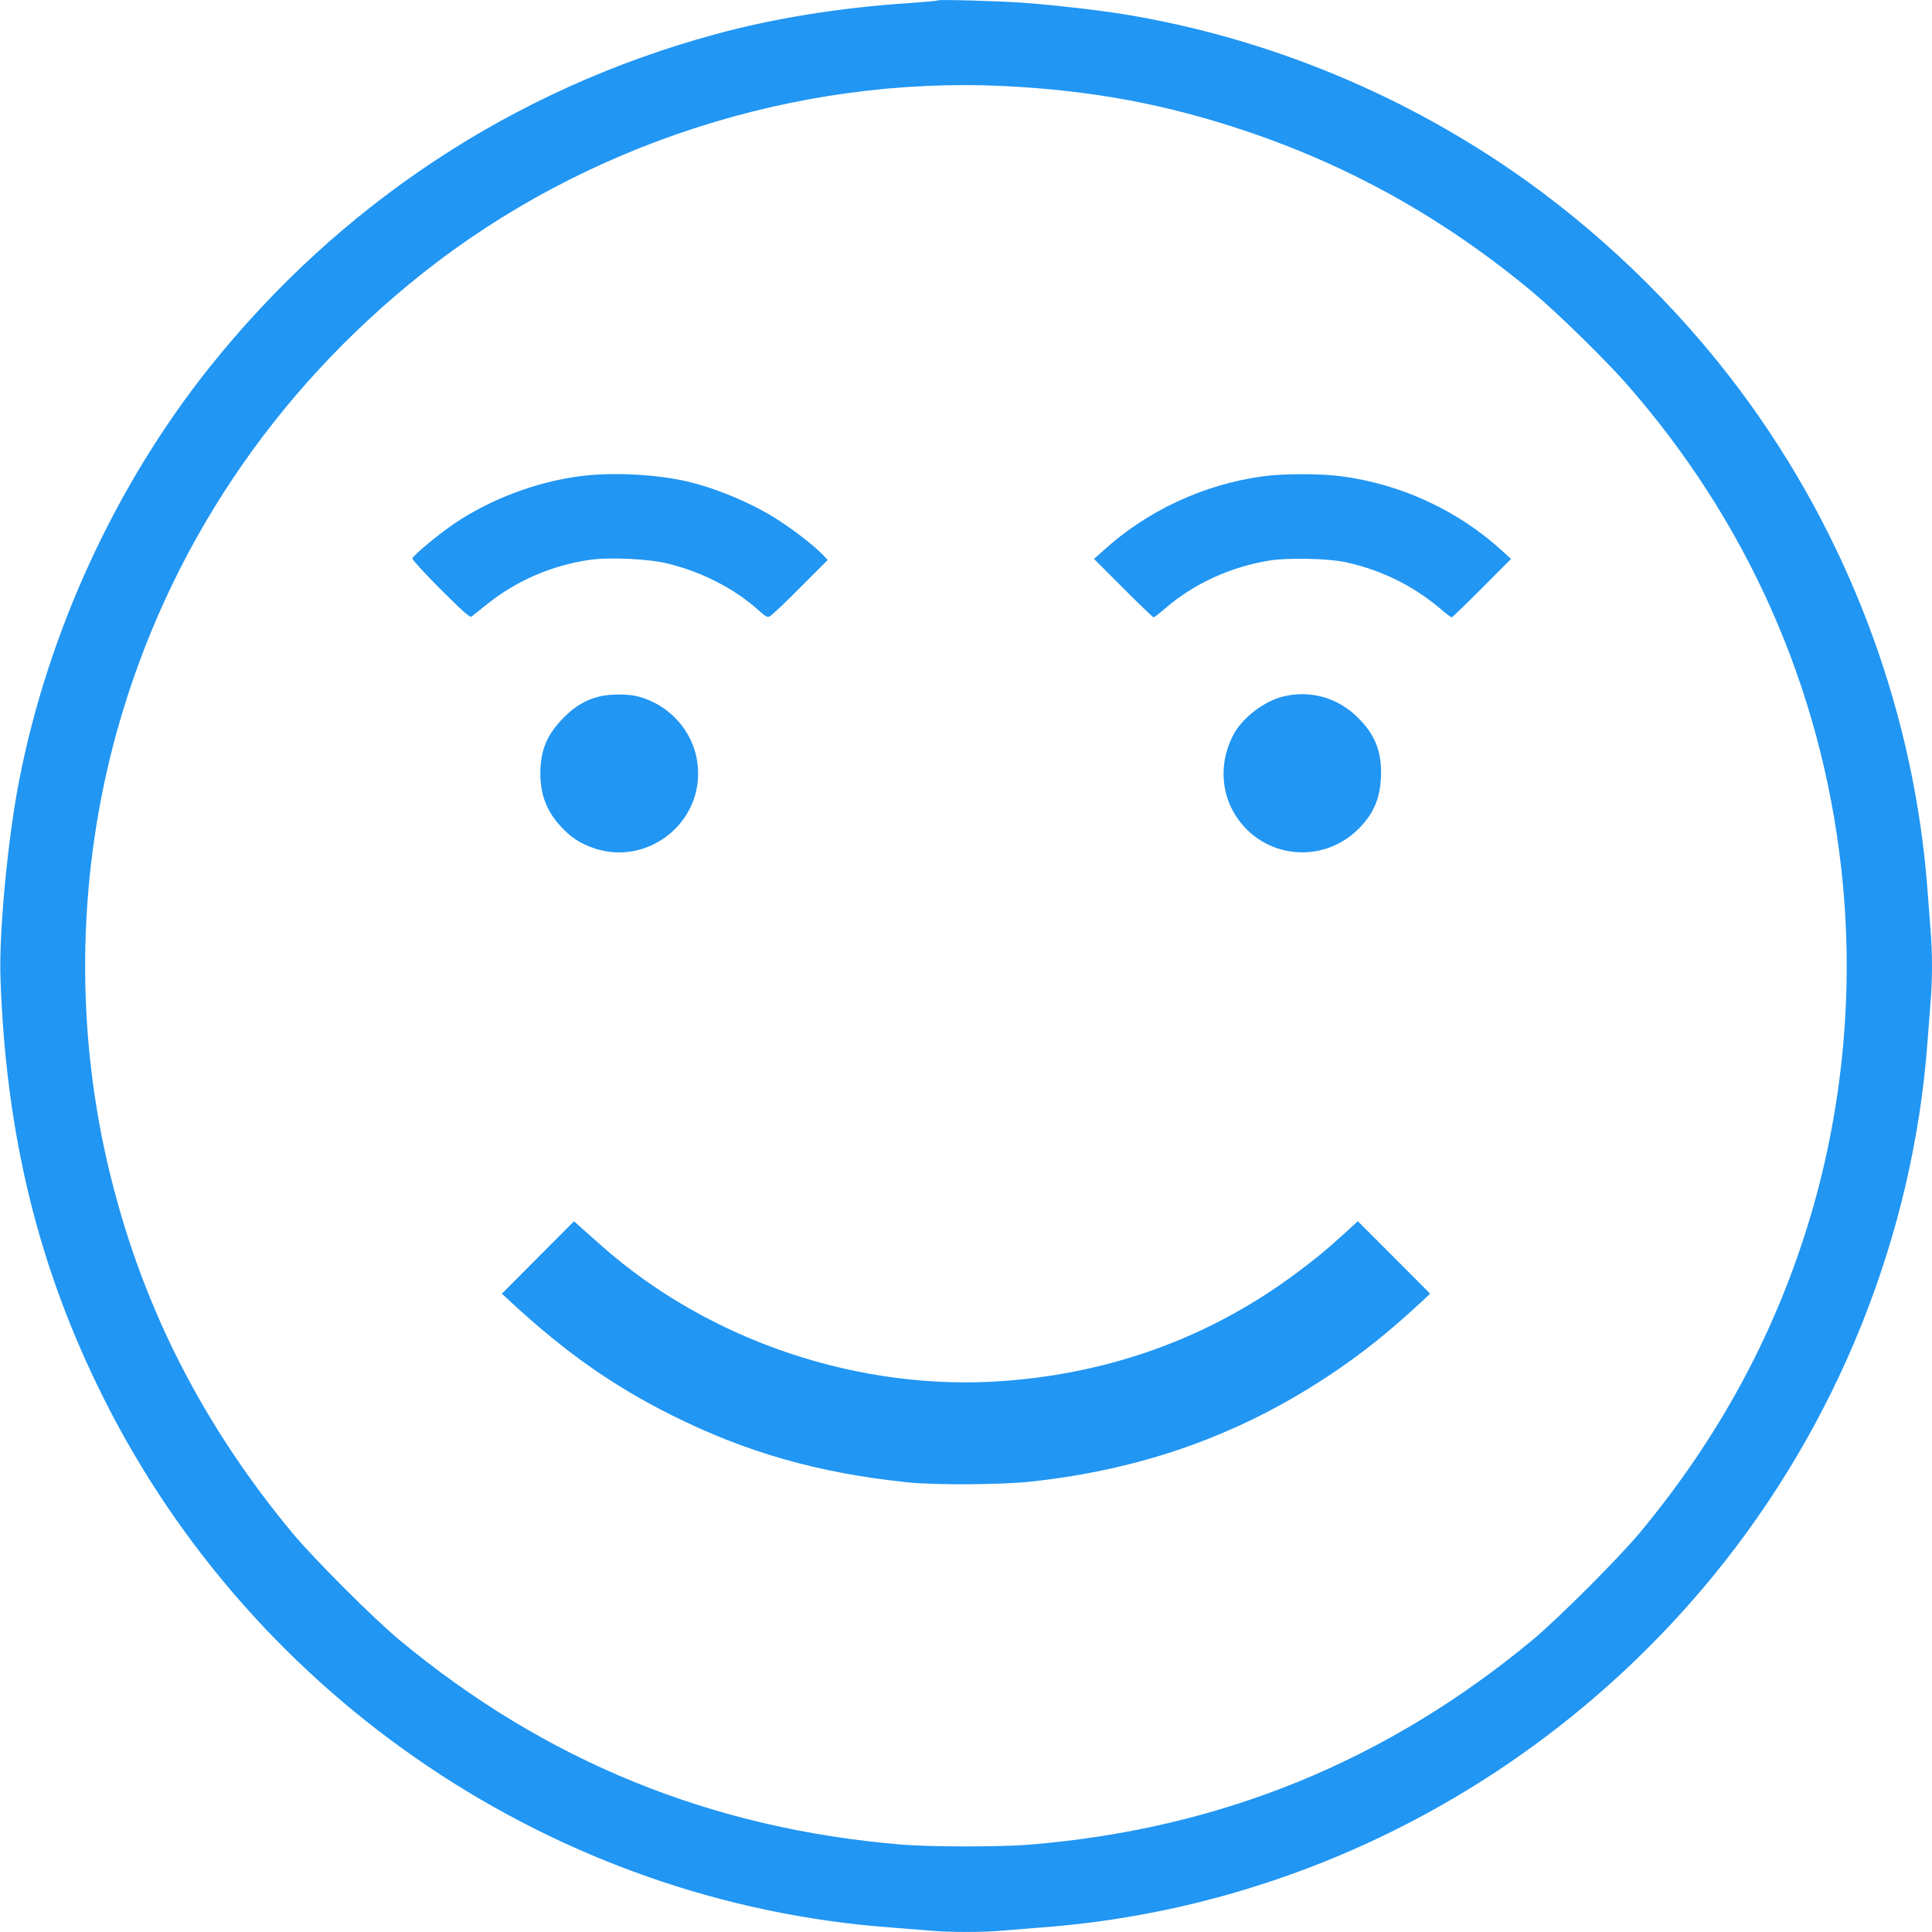
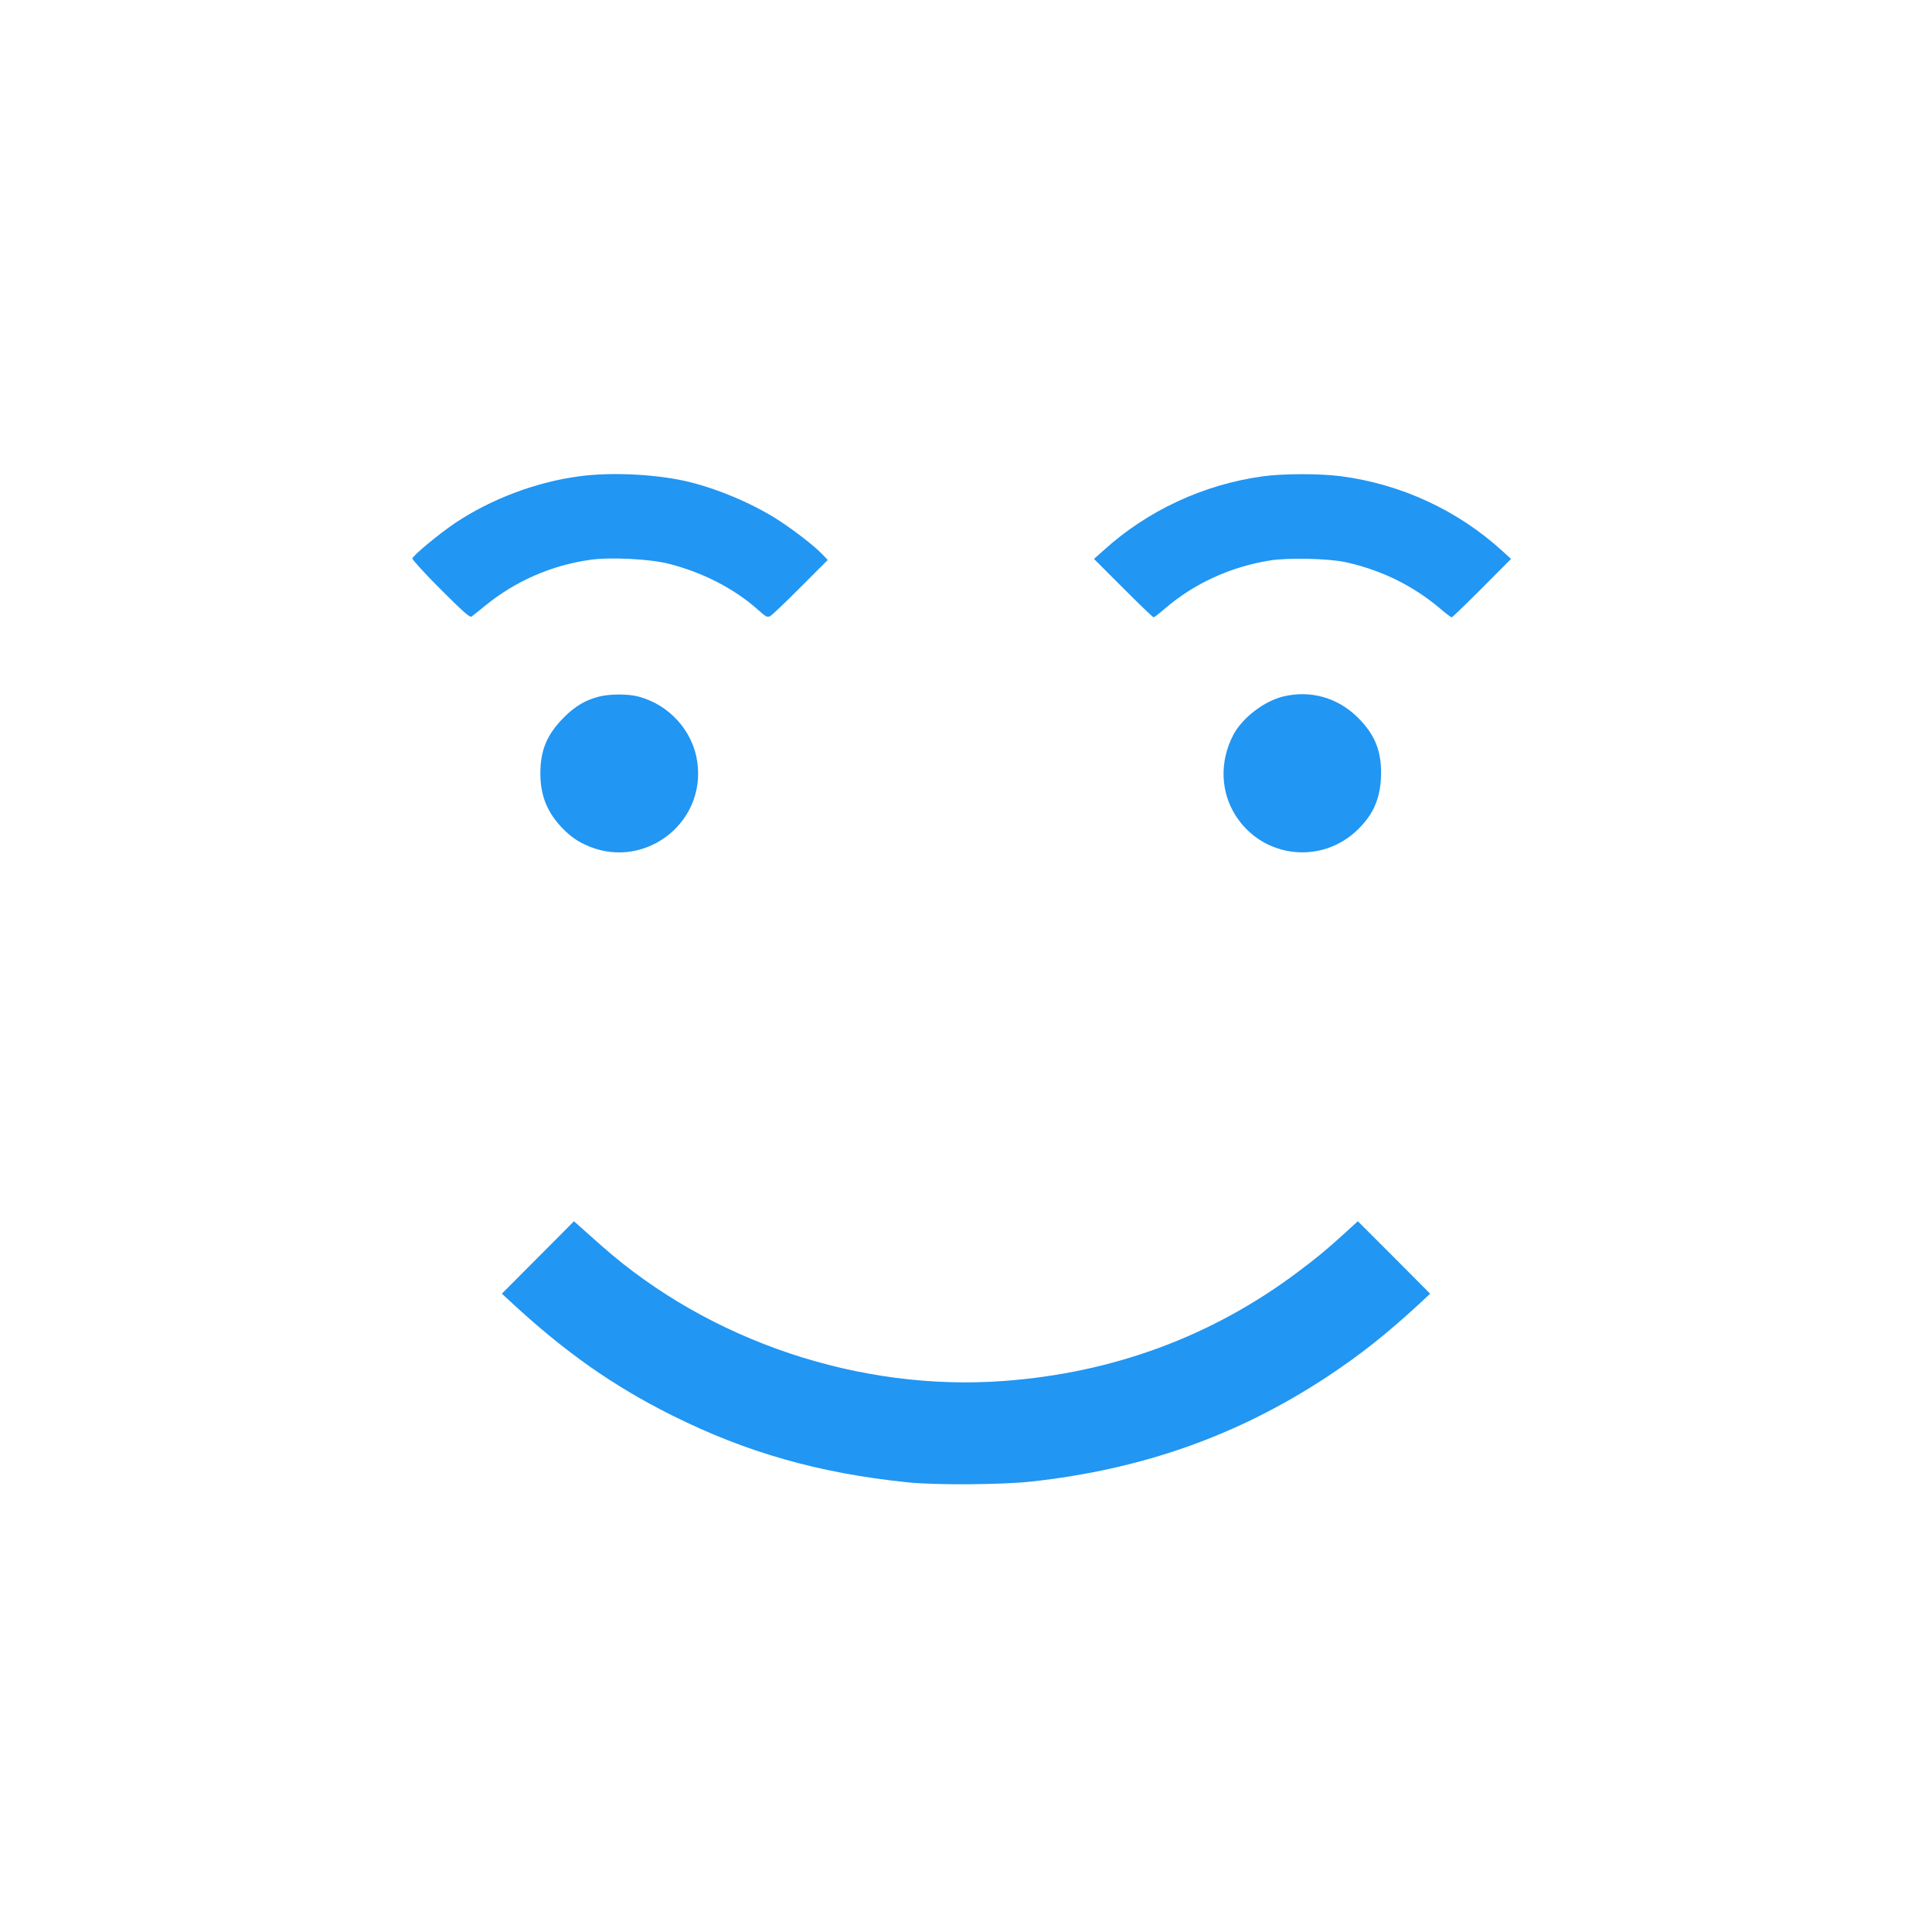
<svg xmlns="http://www.w3.org/2000/svg" version="1.0" width="1280pt" height="1280pt" viewBox="0 0 1280 1280" preserveAspectRatio="xMidYMid meet">
  <g transform="translate(0,1280) scale(0.1,-0.1)" fill="#2196f3" stroke="none">
-     <path d="M6210 12797 c-3 -3 -84 -10 -180 -17 -462 -30 -906 -101 -1302 -210 -1325 -363 -2473 -1120 -3337 -2200 -624 -781 -1072 -1754 -1265 -2745 -75 -387 -133 -1003 -123 -1300 35 -1042 251 -1924 683 -2787 1000 -1999 2999 -3344 5214 -3508 80 -6 192 -15 250 -20 134 -13 366 -13 500 0 58 5 170 14 250 20 1726 128 3340 973 4451 2330 823 1005 1324 2254 1419 3535 6 83 15 200 20 261 6 60 10 170 10 244 0 74 -4 184 -10 244 -5 61 -14 179 -20 261 -85 1140 -492 2262 -1165 3204 -405 568 -928 1090 -1496 1496 -790 564 -1708 944 -2659 1100 -174 28 -442 59 -660 76 -164 12 -572 24 -580 16z m440 -567 c576 -28 1070 -119 1595 -295 702 -235 1328 -586 1910 -1071 156 -130 467 -434 611 -596 806 -912 1299 -2021 1433 -3223 89 -793 12 -1610 -224 -2369 -230 -740 -596 -1411 -1111 -2031 -139 -167 -542 -570 -709 -709 -971 -805 -2069 -1253 -3330 -1357 -193 -16 -657 -16 -850 0 -1261 104 -2363 553 -3330 1357 -168 139 -571 542 -709 709 -615 742 -1016 1546 -1226 2458 -215 937 -192 1930 66 2857 334 1195 1033 2243 2022 3028 1078 856 2479 1307 3852 1242z" />
    <path d="M3835 9644 c-284 -38 -581 -150 -818 -308 -107 -72 -281 -216 -285 -236 -1 -8 82 -99 188 -205 146 -146 193 -188 204 -180 8 6 50 39 94 75 198 161 437 265 691 301 133 19 393 6 517 -25 228 -57 440 -166 597 -307 53 -47 60 -51 81 -40 12 7 103 93 201 192 l179 179 -34 36 c-54 56 -176 151 -282 221 -177 117 -436 225 -641 269 -208 44 -490 56 -692 28z" />
    <path d="M8365 9644 c-389 -53 -764 -227 -1053 -490 l-64 -57 194 -194 c106 -106 196 -193 201 -193 4 0 38 26 75 58 194 167 435 277 697 319 122 19 392 13 502 -12 234 -52 441 -153 621 -304 39 -34 75 -61 80 -61 4 0 94 87 200 193 l193 194 -57 52 c-294 269 -671 444 -1071 496 -138 18 -382 18 -518 -1z" />
    <path d="M3973 8186 c-91 -22 -164 -65 -238 -140 -112 -113 -155 -217 -155 -371 0 -148 47 -261 150 -366 46 -46 87 -77 140 -102 378 -185 808 127 750 543 -28 206 -185 381 -390 435 -66 18 -186 18 -257 1z" />
    <path d="M8503 8186 c-128 -31 -271 -141 -331 -253 -93 -176 -87 -379 16 -539 183 -283 574 -324 813 -85 105 105 148 213 149 372 0 150 -44 256 -154 365 -133 132 -313 183 -493 140z" />
    <path d="M3564 4469 l-239 -240 65 -60 c355 -328 672 -551 1060 -745 493 -247 979 -385 1565 -445 178 -19 627 -16 815 5 735 80 1369 304 1960 693 219 144 398 286 620 491 l65 61 -239 240 -240 240 -79 -72 c-125 -114 -183 -163 -322 -267 -565 -423 -1217 -665 -1941 -719 -955 -72 -1952 262 -2667 894 -45 40 -105 93 -133 118 l-51 46 -239 -240z" />
  </g>
</svg>